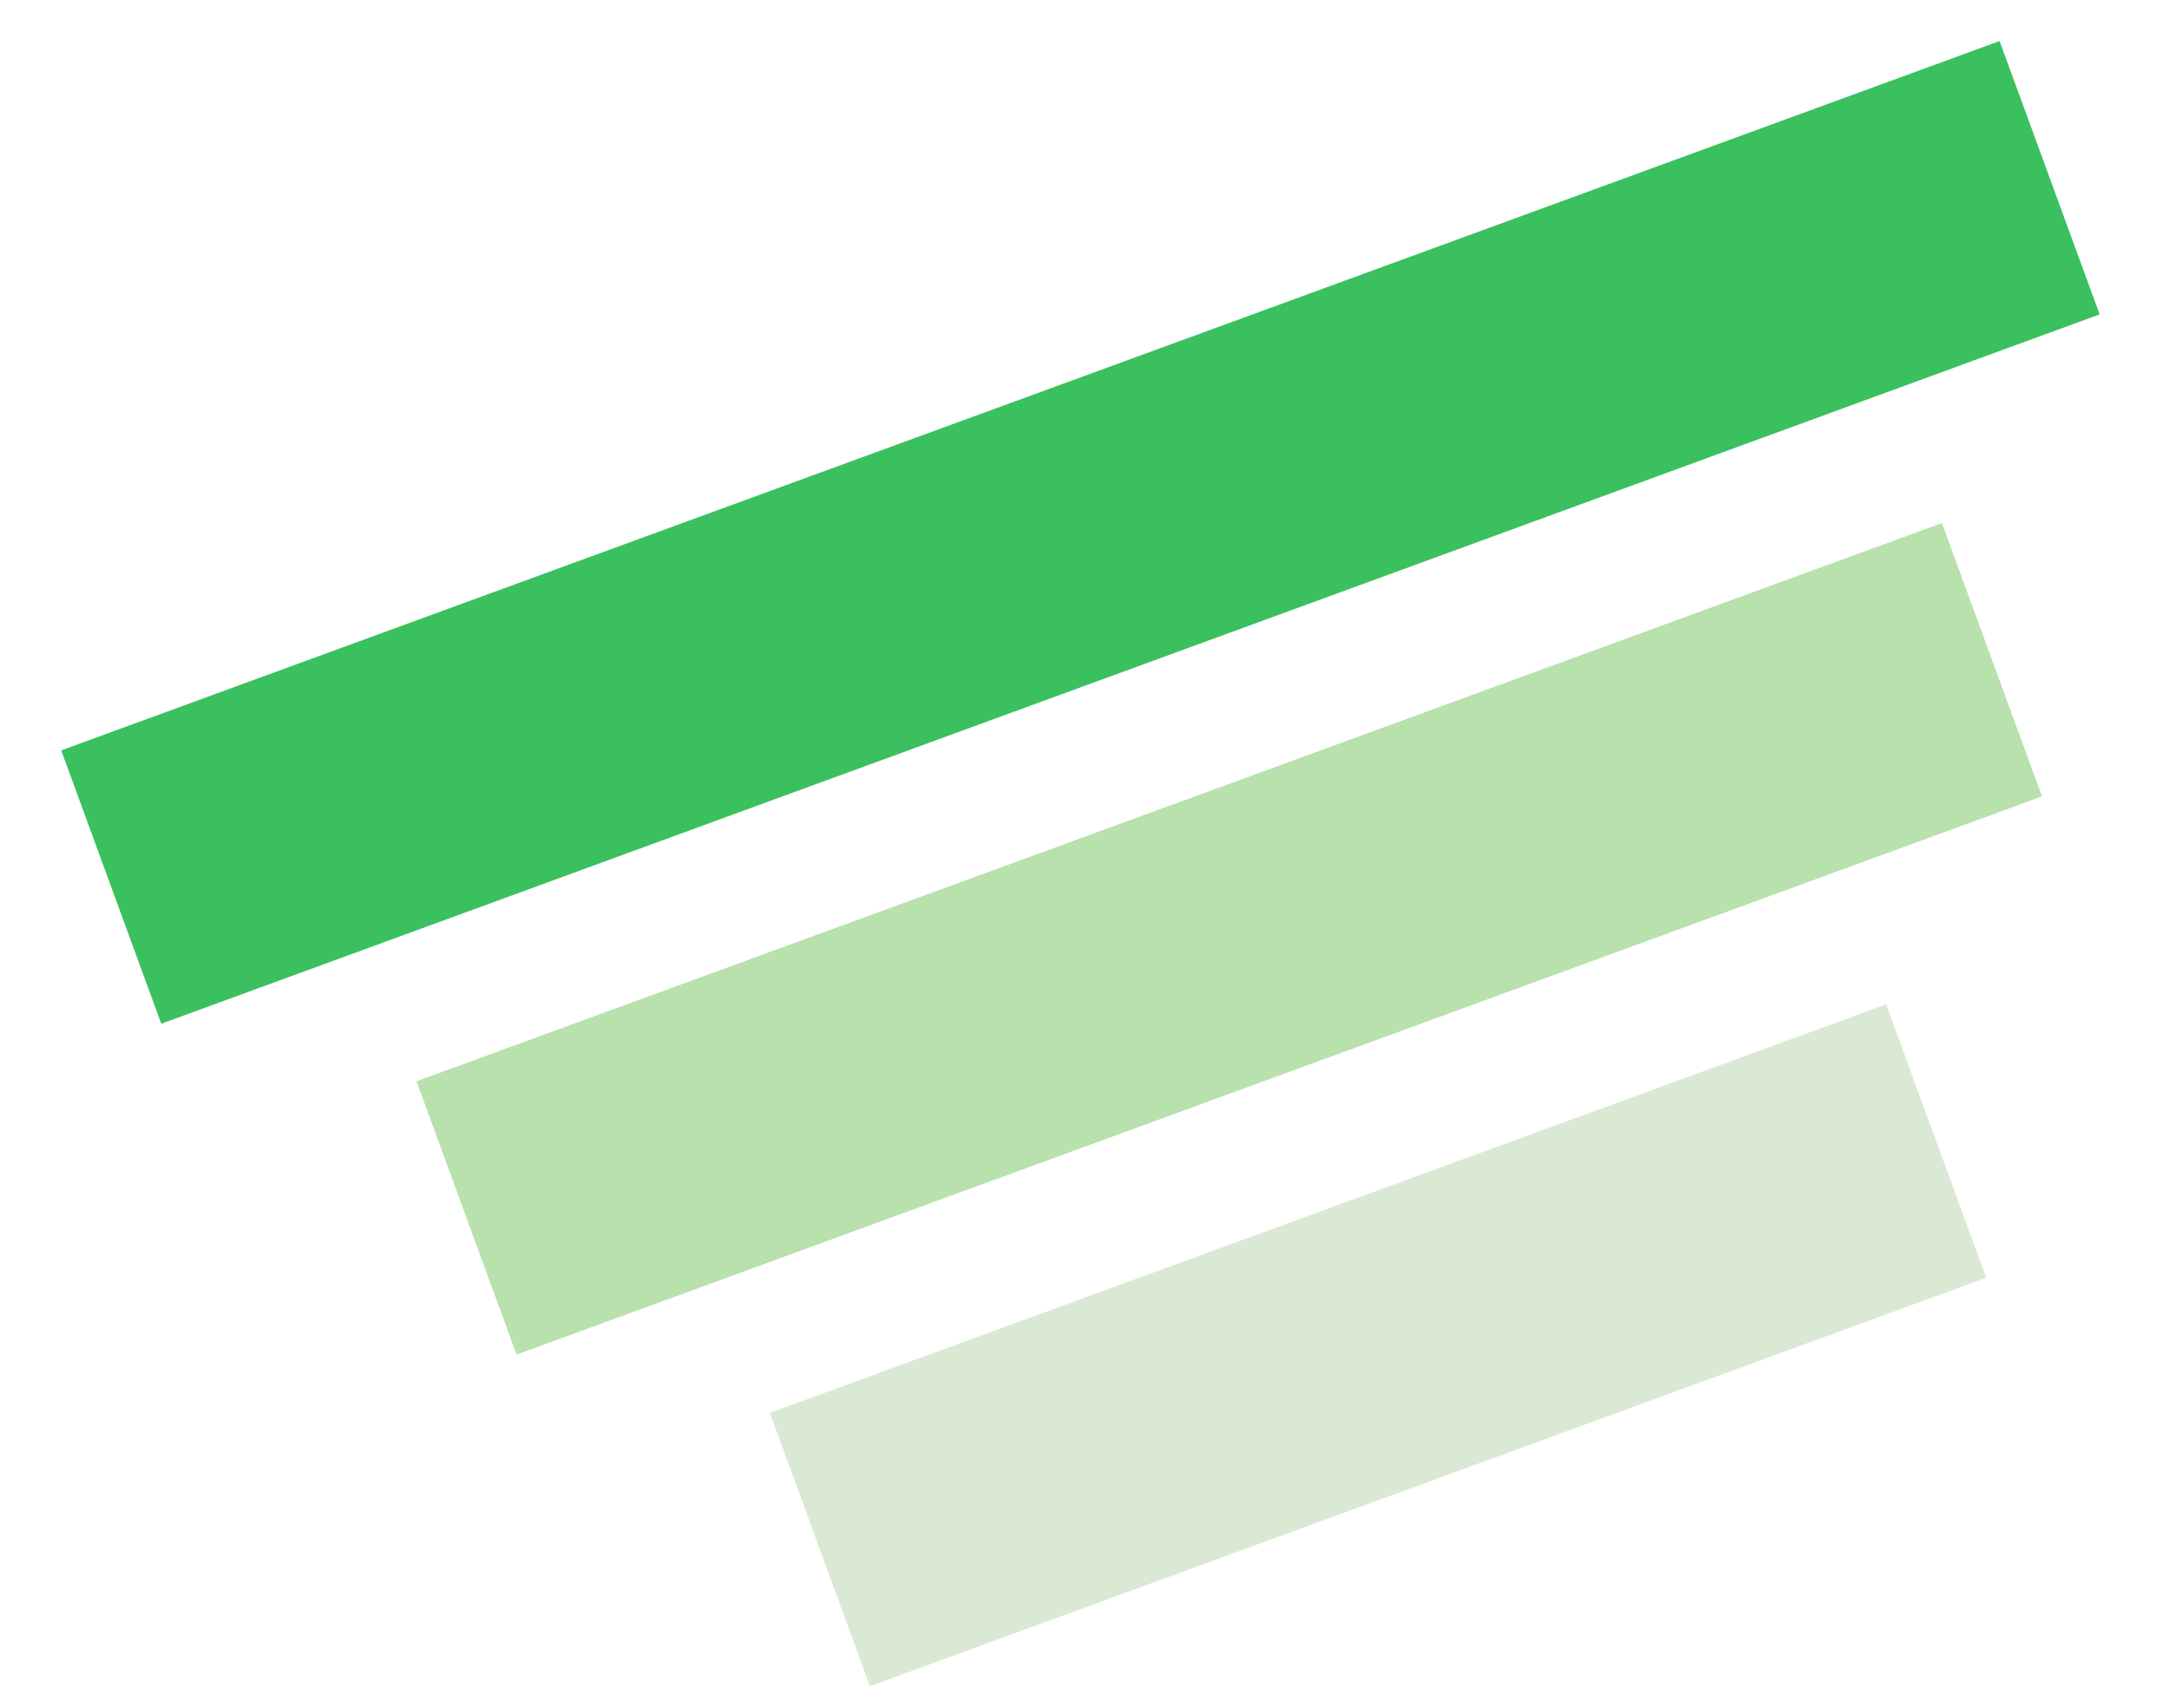
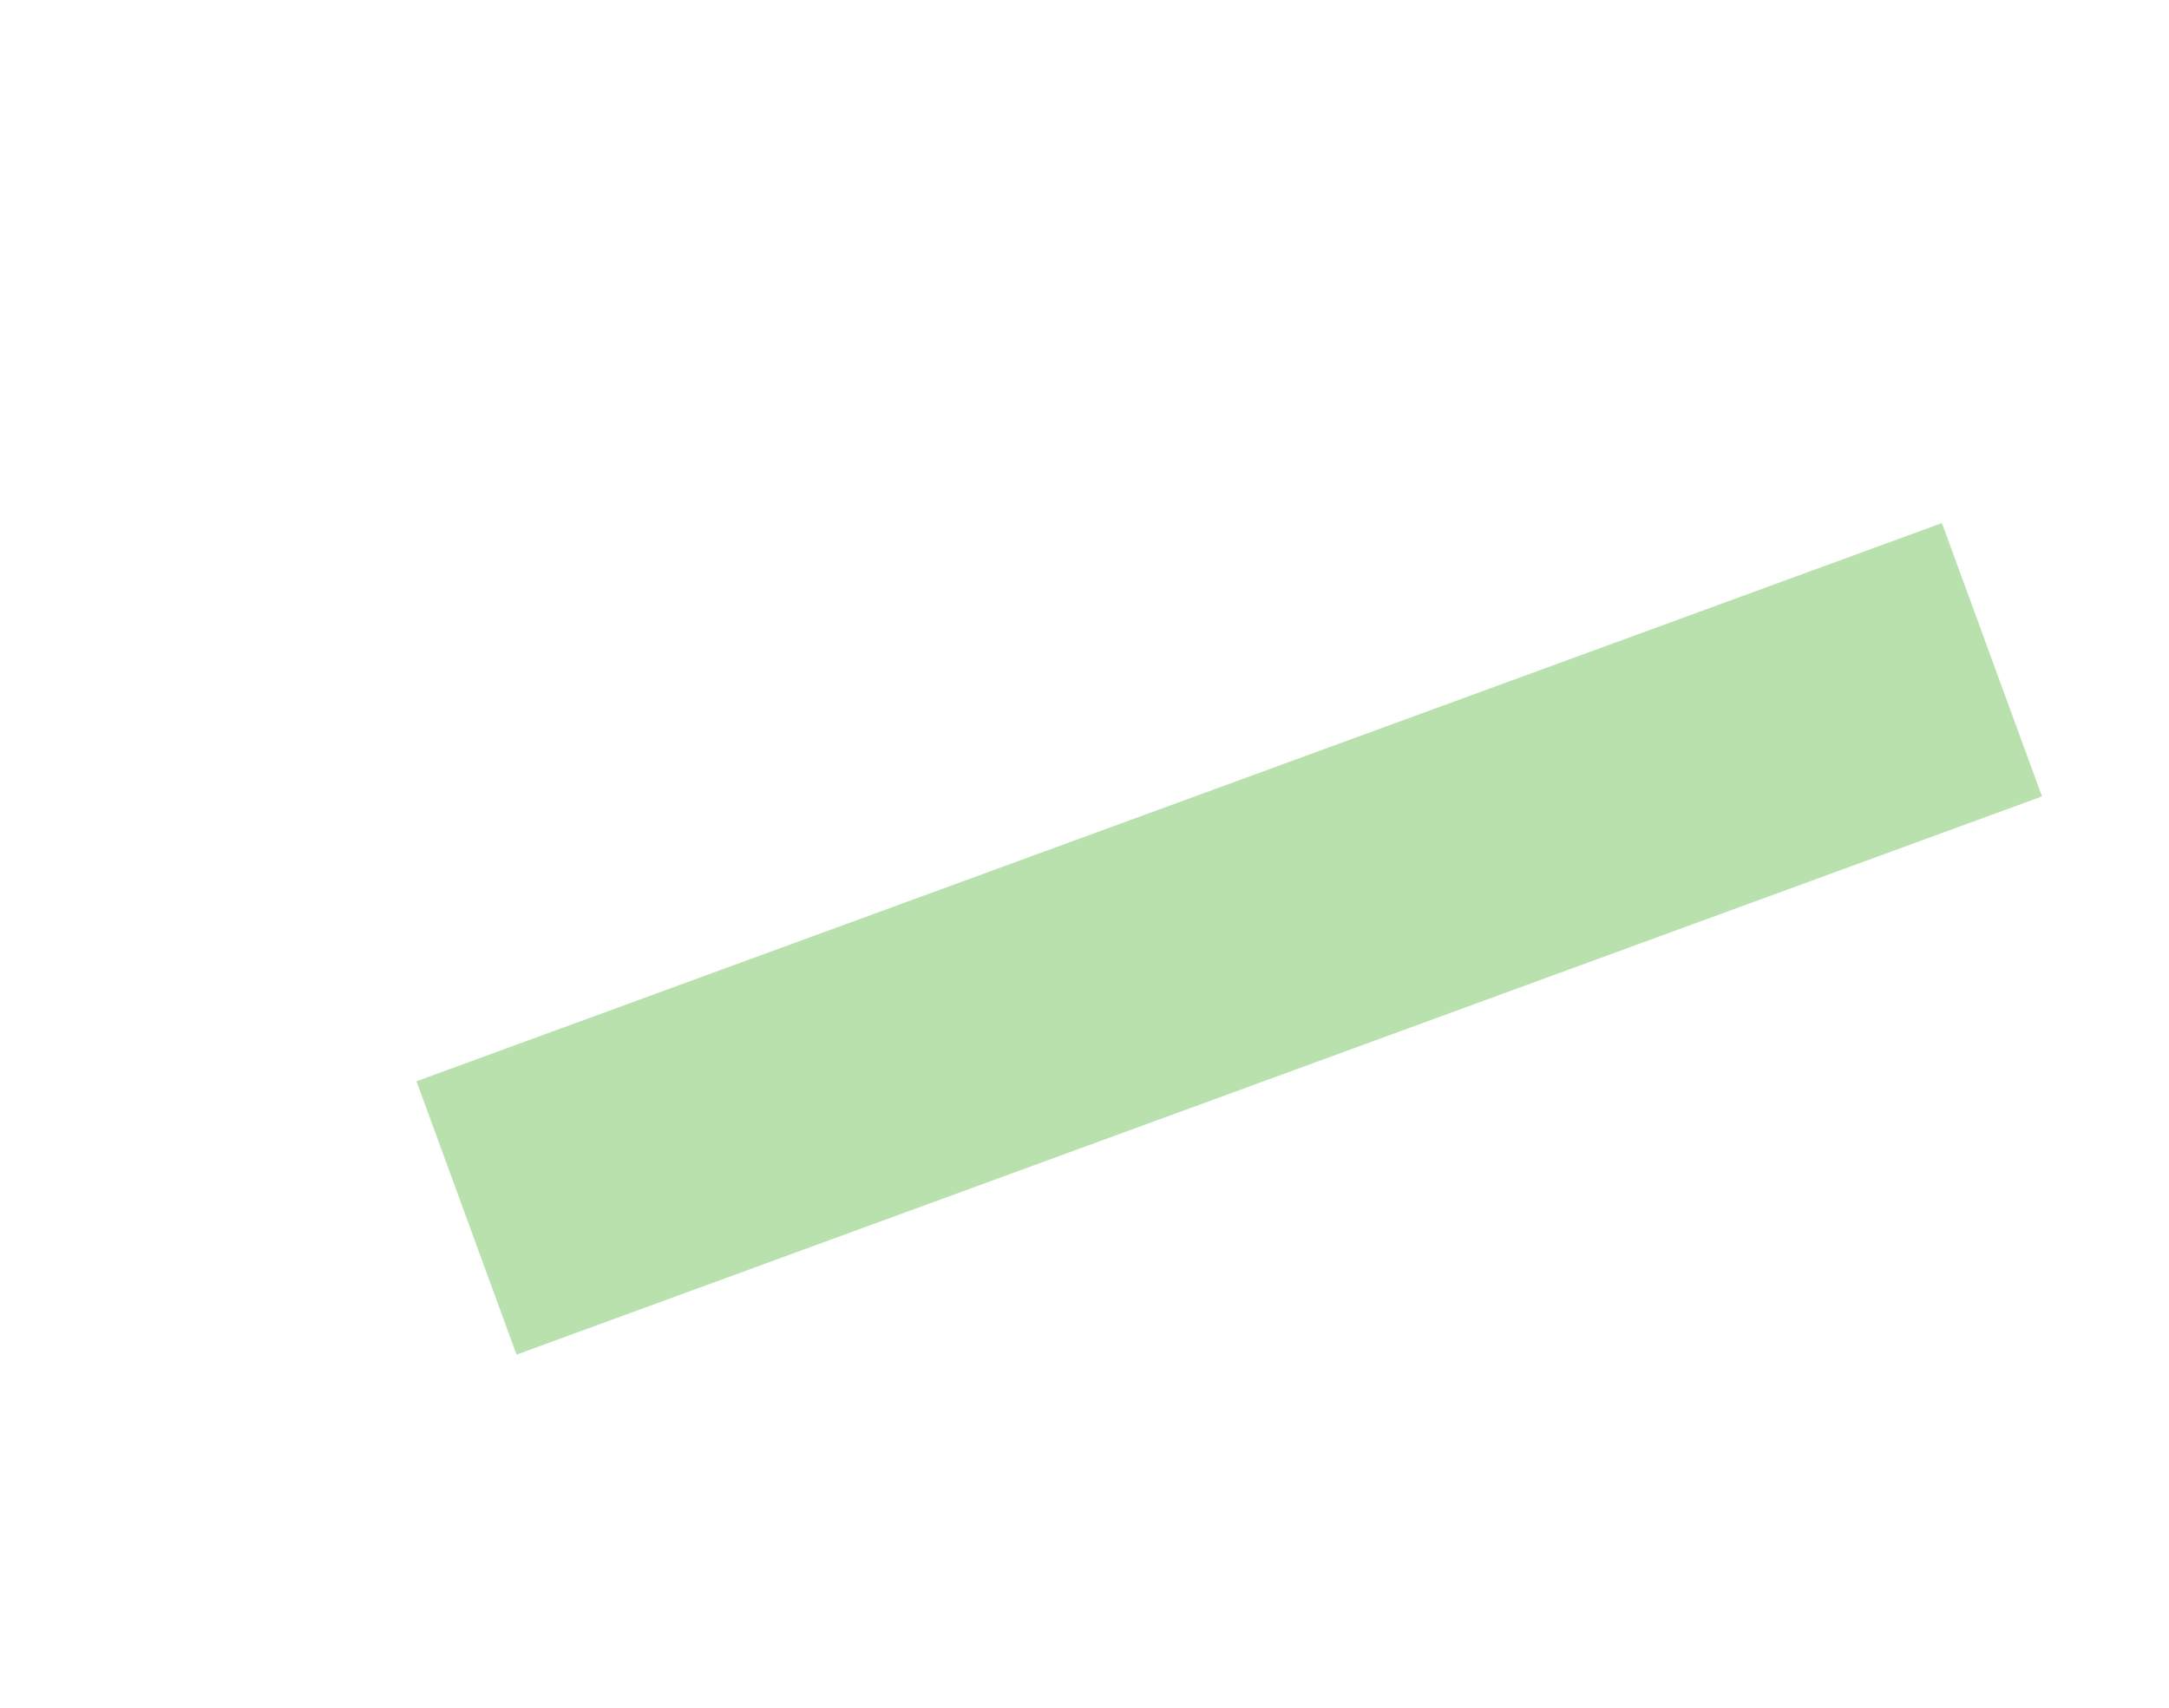
<svg xmlns="http://www.w3.org/2000/svg" xmlns:ns1="http://sodipodi.sourceforge.net/DTD/sodipodi-0.dtd" xmlns:ns2="http://www.inkscape.org/namespaces/inkscape" version="1.1" id="logo" x="0px" y="0px" width="80" height="63" viewBox="0 0 80 63" enable-background="new 0 0 103 12" xml:space="preserve" ns1:docname="logo_website_small.svg" ns2:version="0.92.2 (5c3e80d, 2017-08-06)">
  <defs id="defs109" />
  <ns1:namedview pagecolor="#ffffff" bordercolor="#666666" borderopacity="1" objecttolerance="10" gridtolerance="10" guidetolerance="10" ns2:pageopacity="0" ns2:pageshadow="2" ns2:window-width="1920" ns2:window-height="1017" id="namedview107" showgrid="false" ns2:zoom="2.6087435" ns2:cx="31.68924" ns2:cy="-67.396201" ns2:window-x="-8" ns2:window-y="-8" ns2:window-maximized="1" ns2:current-layer="logo" />
-   <rect style="opacity:1;fill:#3ac05e;fill-opacity:1;fill-rule:nonzero;stroke:none;stroke-width:0.402;stroke-linecap:round;stroke-linejoin:miter;stroke-miterlimit:4;stroke-dasharray:none;stroke-dashoffset:0;stroke-opacity:1" id="rect23" width="76.132" height="10.738" x="-7.394" y="26.771" transform="rotate(-20.103)" />
  <rect y="42.738" x="0.716" height="10.738" width="59.913" id="rect25" style="opacity:1;fill:#b8e1ae;fill-opacity:1;fill-rule:nonzero;stroke:none;stroke-width:0.357;stroke-linecap:round;stroke-linejoin:miter;stroke-miterlimit:4;stroke-dasharray:none;stroke-dashoffset:0;stroke-opacity:1" transform="rotate(-20.103)" />
-   <rect style="opacity:1;fill:#dae9d4;fill-opacity:1;fill-rule:nonzero;stroke:none;stroke-width:0.305;stroke-linecap:round;stroke-linejoin:miter;stroke-miterlimit:4;stroke-dasharray:none;stroke-dashoffset:0;stroke-opacity:1" id="rect27" width="43.843" height="10.738" x="8.751" y="58.705" transform="rotate(-20.103)" />
</svg>